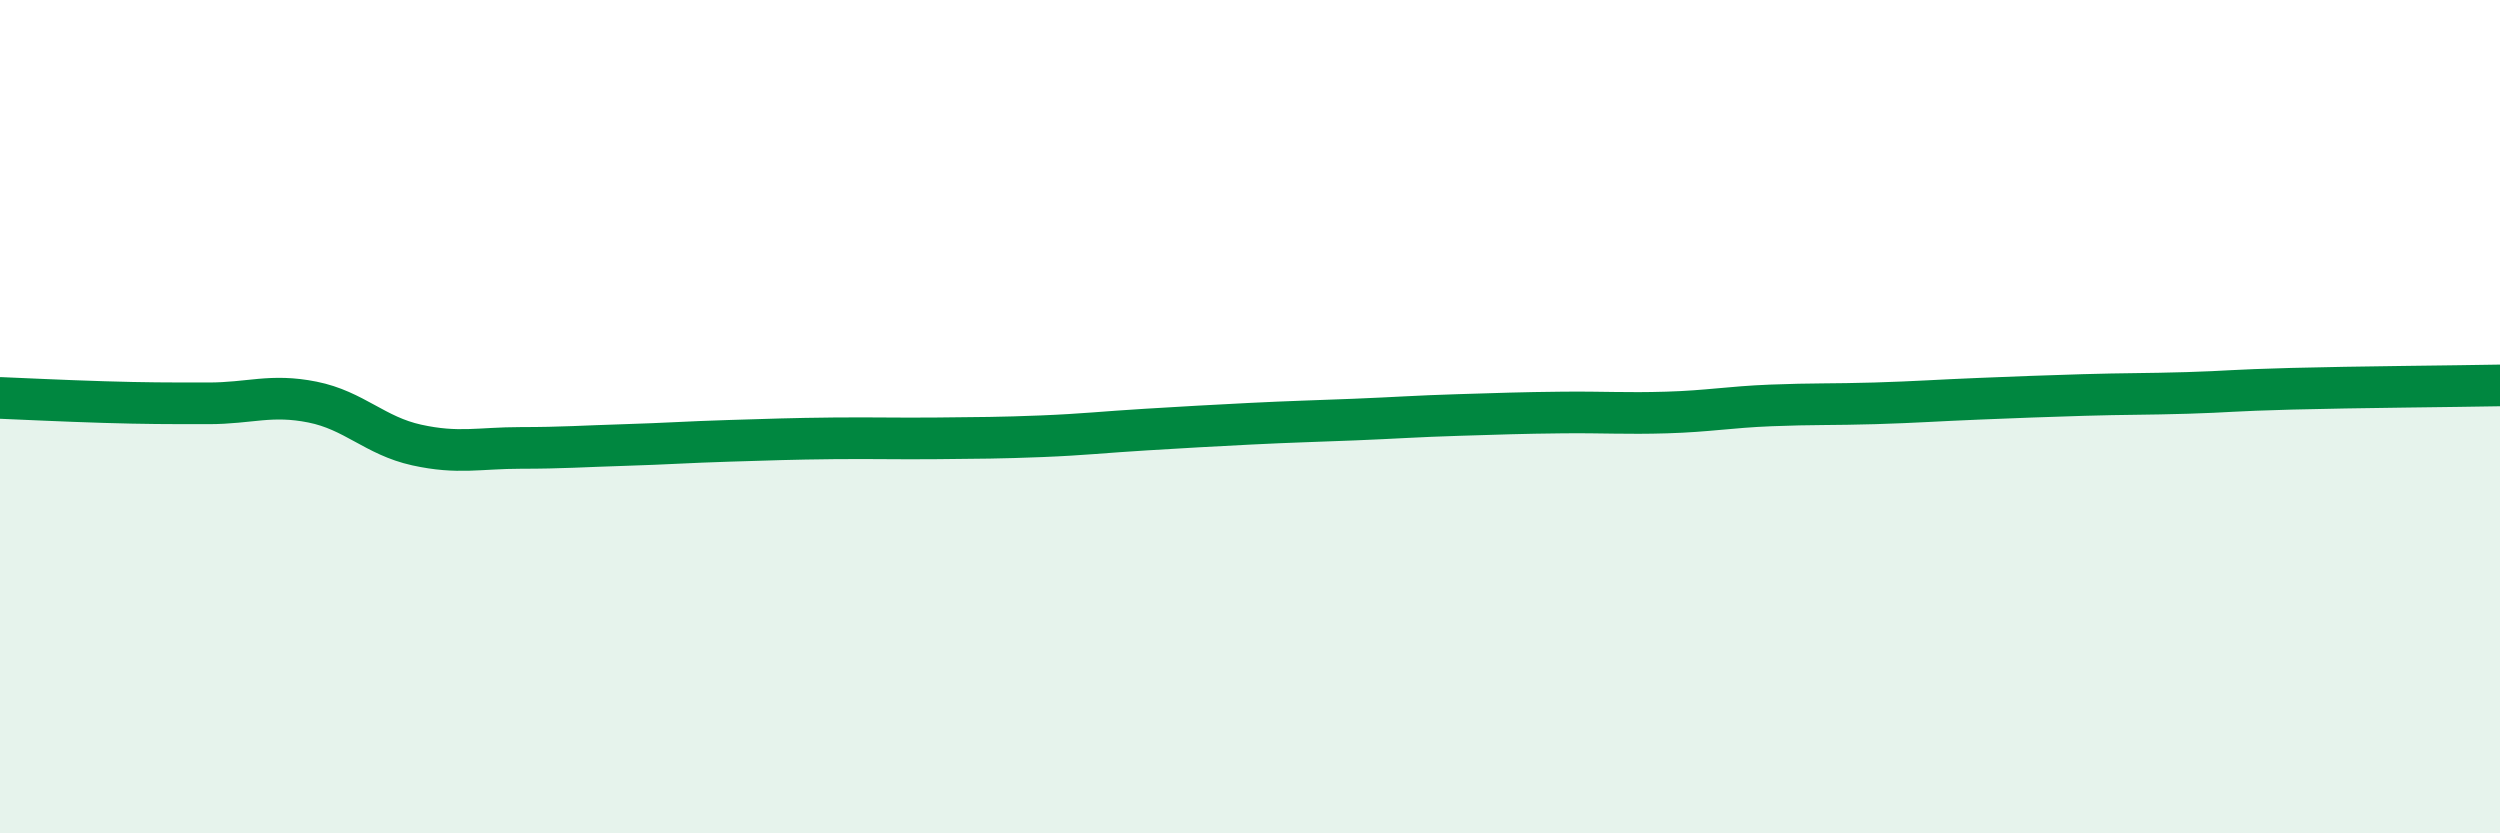
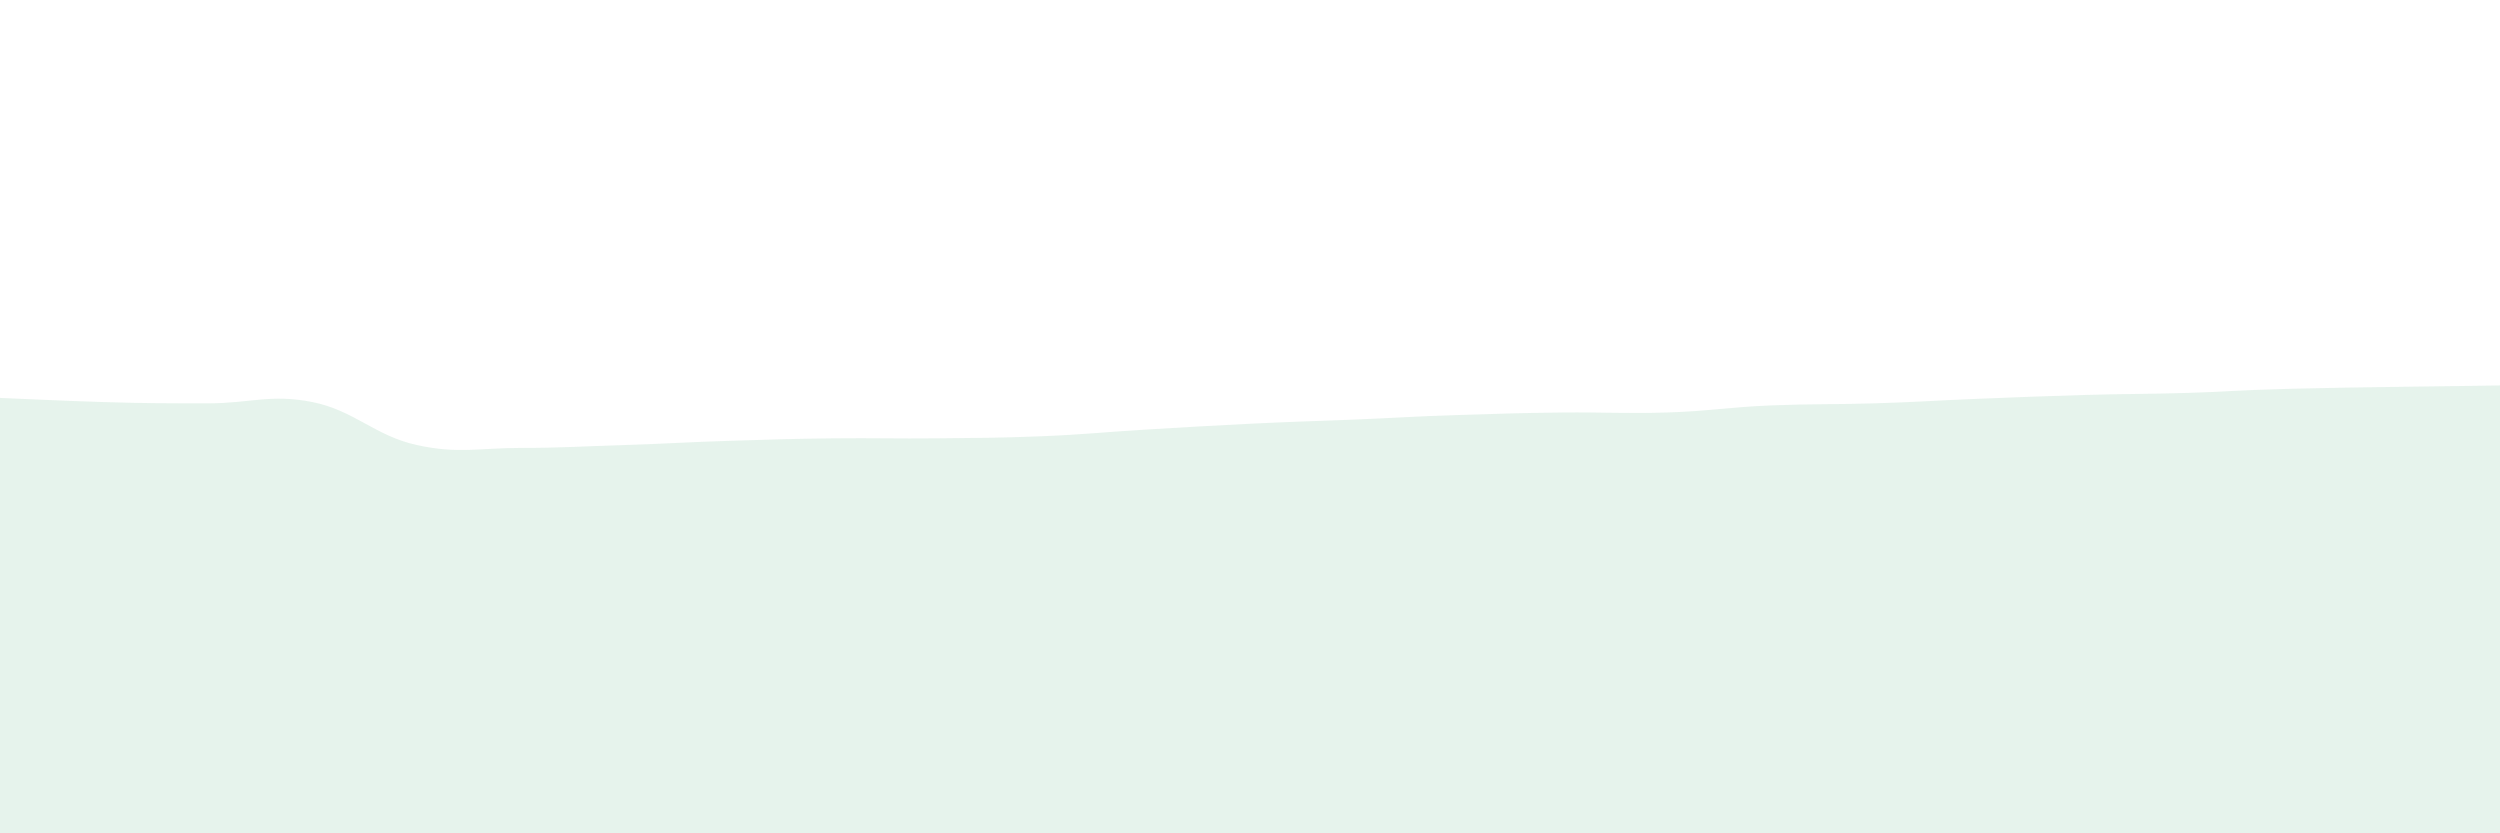
<svg xmlns="http://www.w3.org/2000/svg" width="60" height="20" viewBox="0 0 60 20">
  <path d="M 0,9.55 C 0.5,9.57 1.5,9.62 2.5,9.65 C 3.5,9.68 4,9.68 5,9.68 C 6,9.68 6.5,9.45 7.5,9.65 C 8.5,9.85 9,10.46 10,10.68 C 11,10.9 11.5,10.75 12.5,10.75 C 13.5,10.75 14,10.71 15,10.68 C 16,10.65 16.5,10.61 17.5,10.58 C 18.5,10.55 19,10.53 20,10.52 C 21,10.51 21.5,10.53 22.5,10.52 C 23.5,10.51 24,10.51 25,10.47 C 26,10.43 26.5,10.37 27.5,10.31 C 28.5,10.25 29,10.22 30,10.17 C 31,10.12 31.5,10.11 32.5,10.07 C 33.5,10.03 34,9.99 35,9.96 C 36,9.93 36.5,9.91 37.5,9.9 C 38.5,9.89 39,9.93 40,9.9 C 41,9.87 41.5,9.77 42.5,9.73 C 43.5,9.69 44,9.71 45,9.68 C 46,9.65 46.5,9.61 47.5,9.57 C 48.5,9.53 49,9.51 50,9.48 C 51,9.45 51.5,9.46 52.5,9.43 C 53.5,9.4 53.5,9.37 55,9.33 C 56.5,9.29 59,9.27 60,9.25L60 20L0 20Z" fill="#008740" opacity="0.1" stroke-linecap="round" stroke-linejoin="round" />
-   <path d="M 0,9.55 C 0.5,9.57 1.5,9.62 2.5,9.65 C 3.5,9.68 4,9.68 5,9.68 C 6,9.68 6.5,9.45 7.5,9.65 C 8.5,9.85 9,10.46 10,10.68 C 11,10.9 11.5,10.75 12.5,10.75 C 13.5,10.75 14,10.71 15,10.68 C 16,10.65 16.5,10.61 17.5,10.58 C 18.5,10.55 19,10.53 20,10.52 C 21,10.51 21.5,10.53 22.5,10.52 C 23.5,10.51 24,10.51 25,10.47 C 26,10.43 26.5,10.37 27.5,10.31 C 28.5,10.25 29,10.22 30,10.17 C 31,10.12 31.5,10.11 32.5,10.07 C 33.5,10.03 34,9.99 35,9.96 C 36,9.93 36.5,9.91 37.5,9.9 C 38.5,9.89 39,9.93 40,9.9 C 41,9.87 41.5,9.77 42.5,9.73 C 43.5,9.69 44,9.71 45,9.68 C 46,9.65 46.5,9.61 47.5,9.57 C 48.5,9.53 49,9.51 50,9.48 C 51,9.45 51.5,9.46 52.5,9.43 C 53.5,9.4 53.5,9.37 55,9.33 C 56.5,9.29 59,9.27 60,9.25" stroke="#008740" stroke-width="1" fill="none" stroke-linecap="round" stroke-linejoin="round" />
</svg>